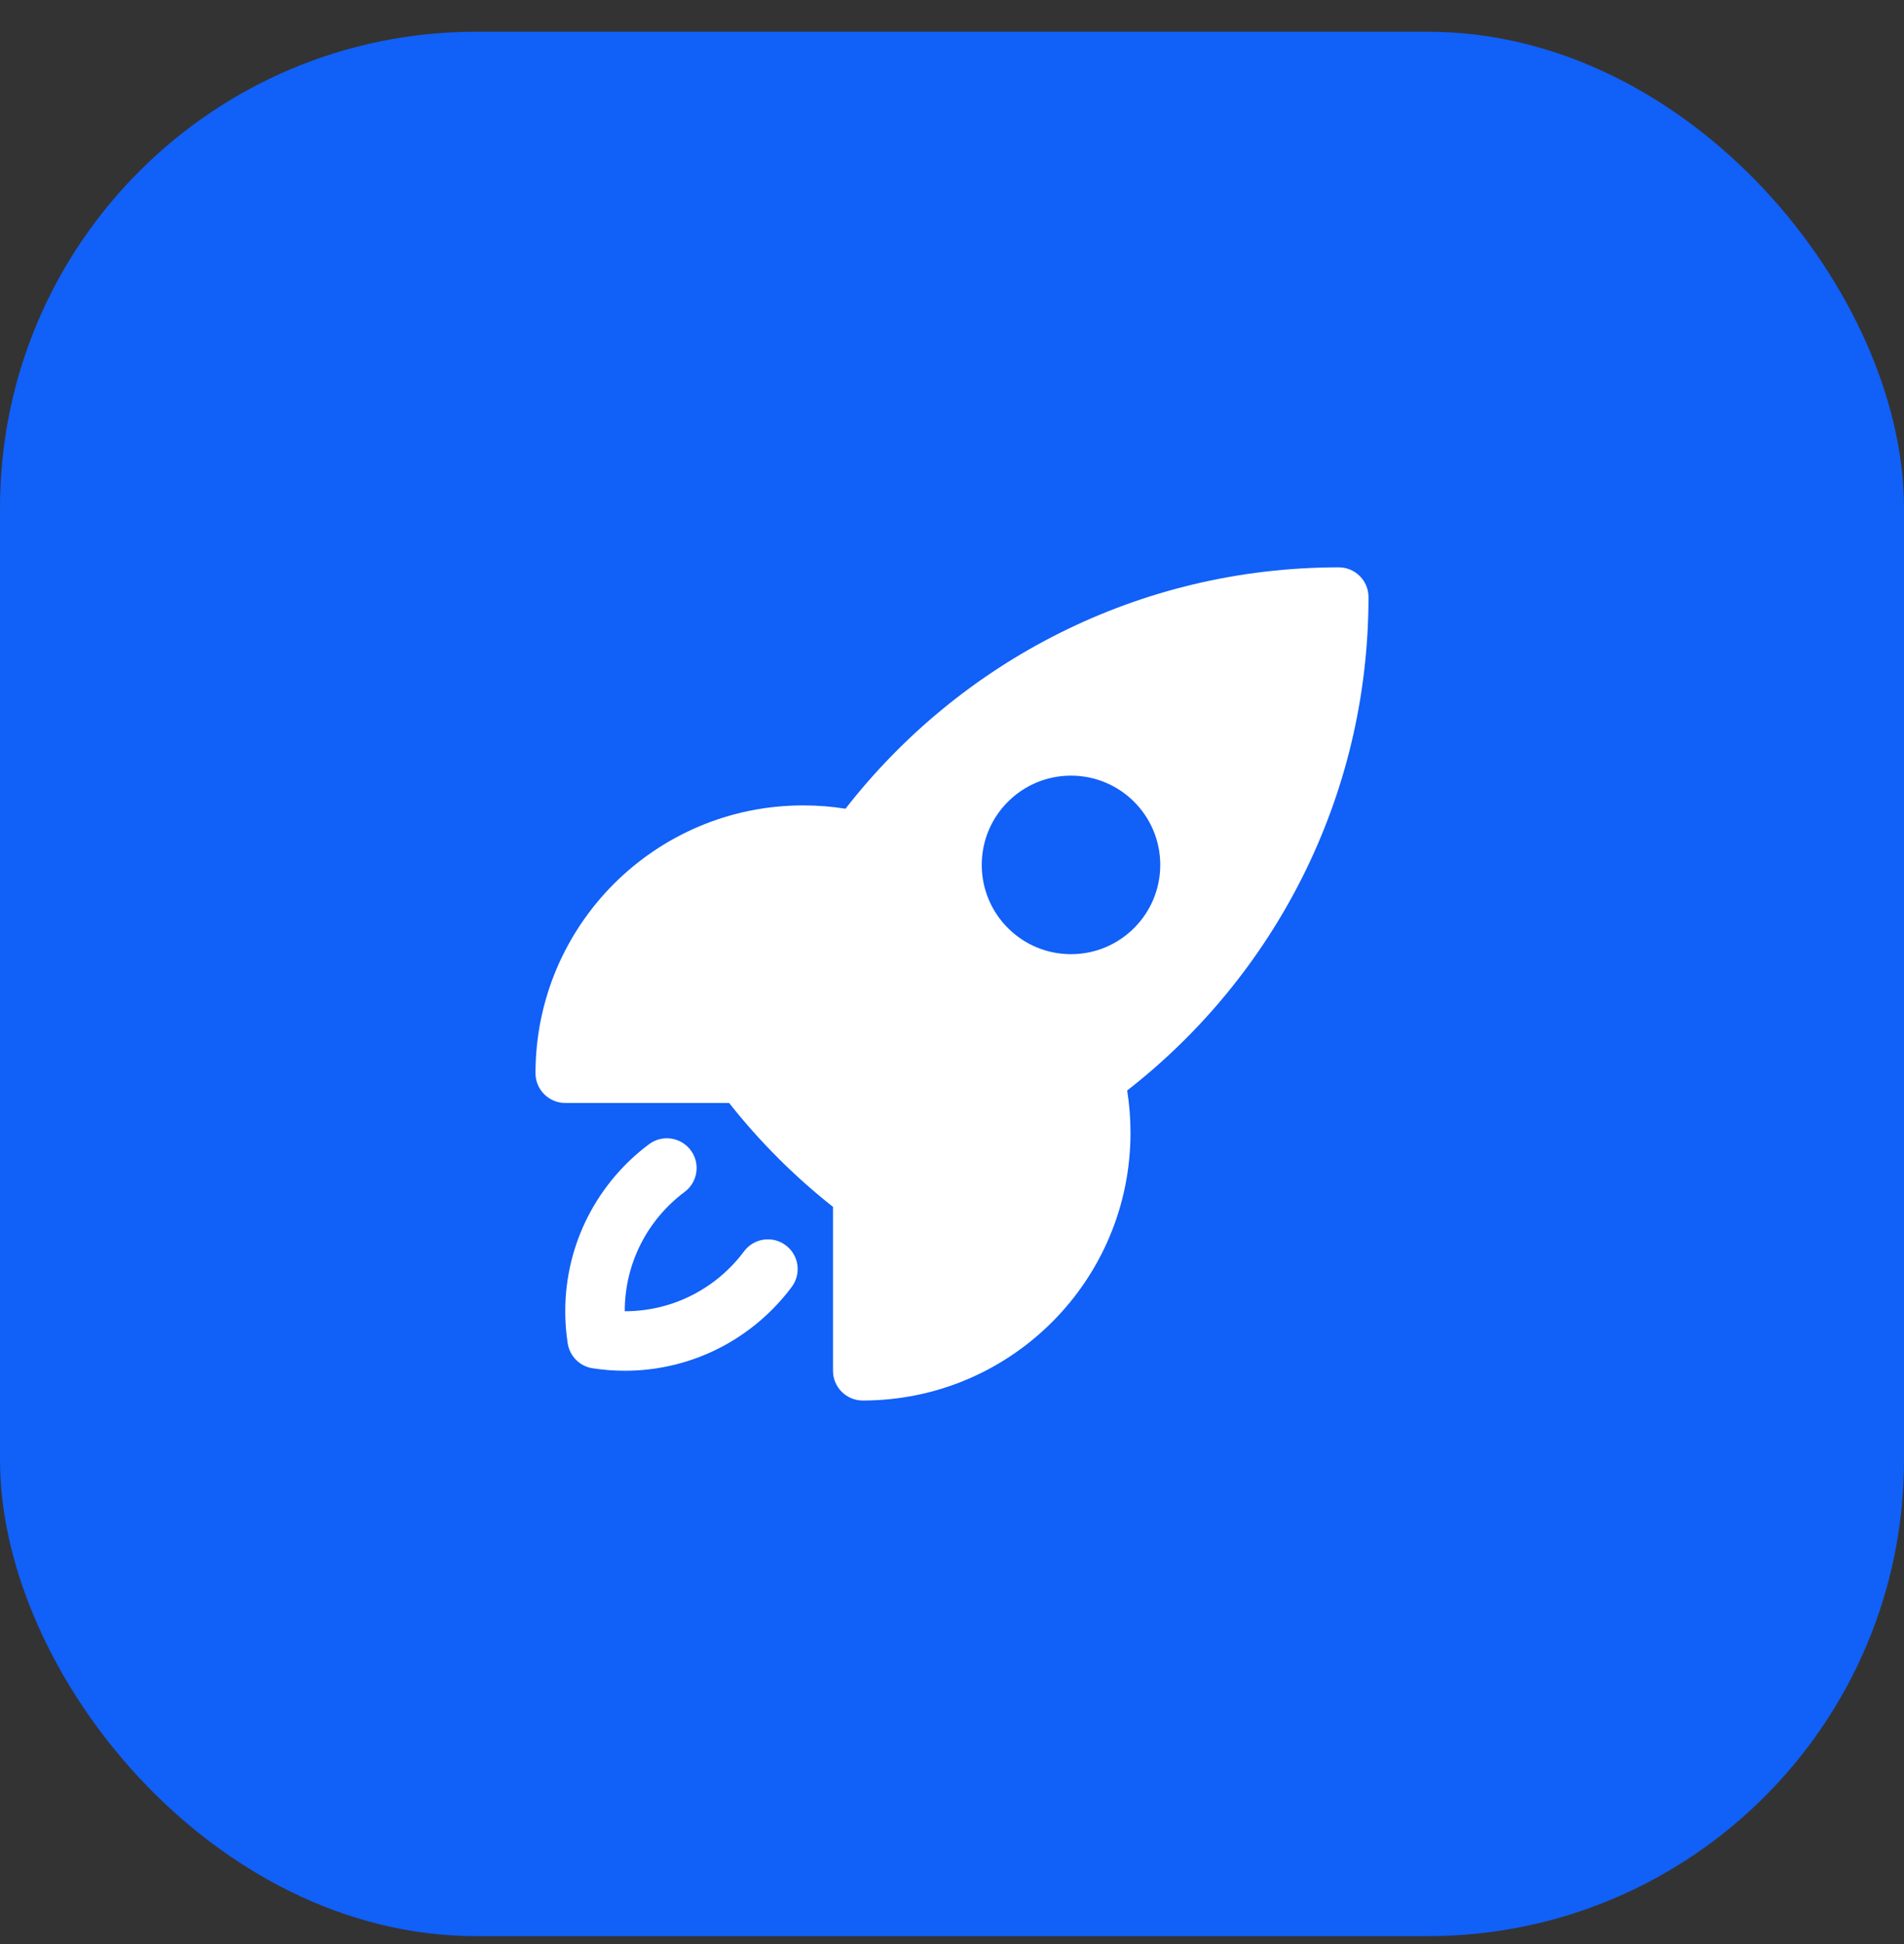
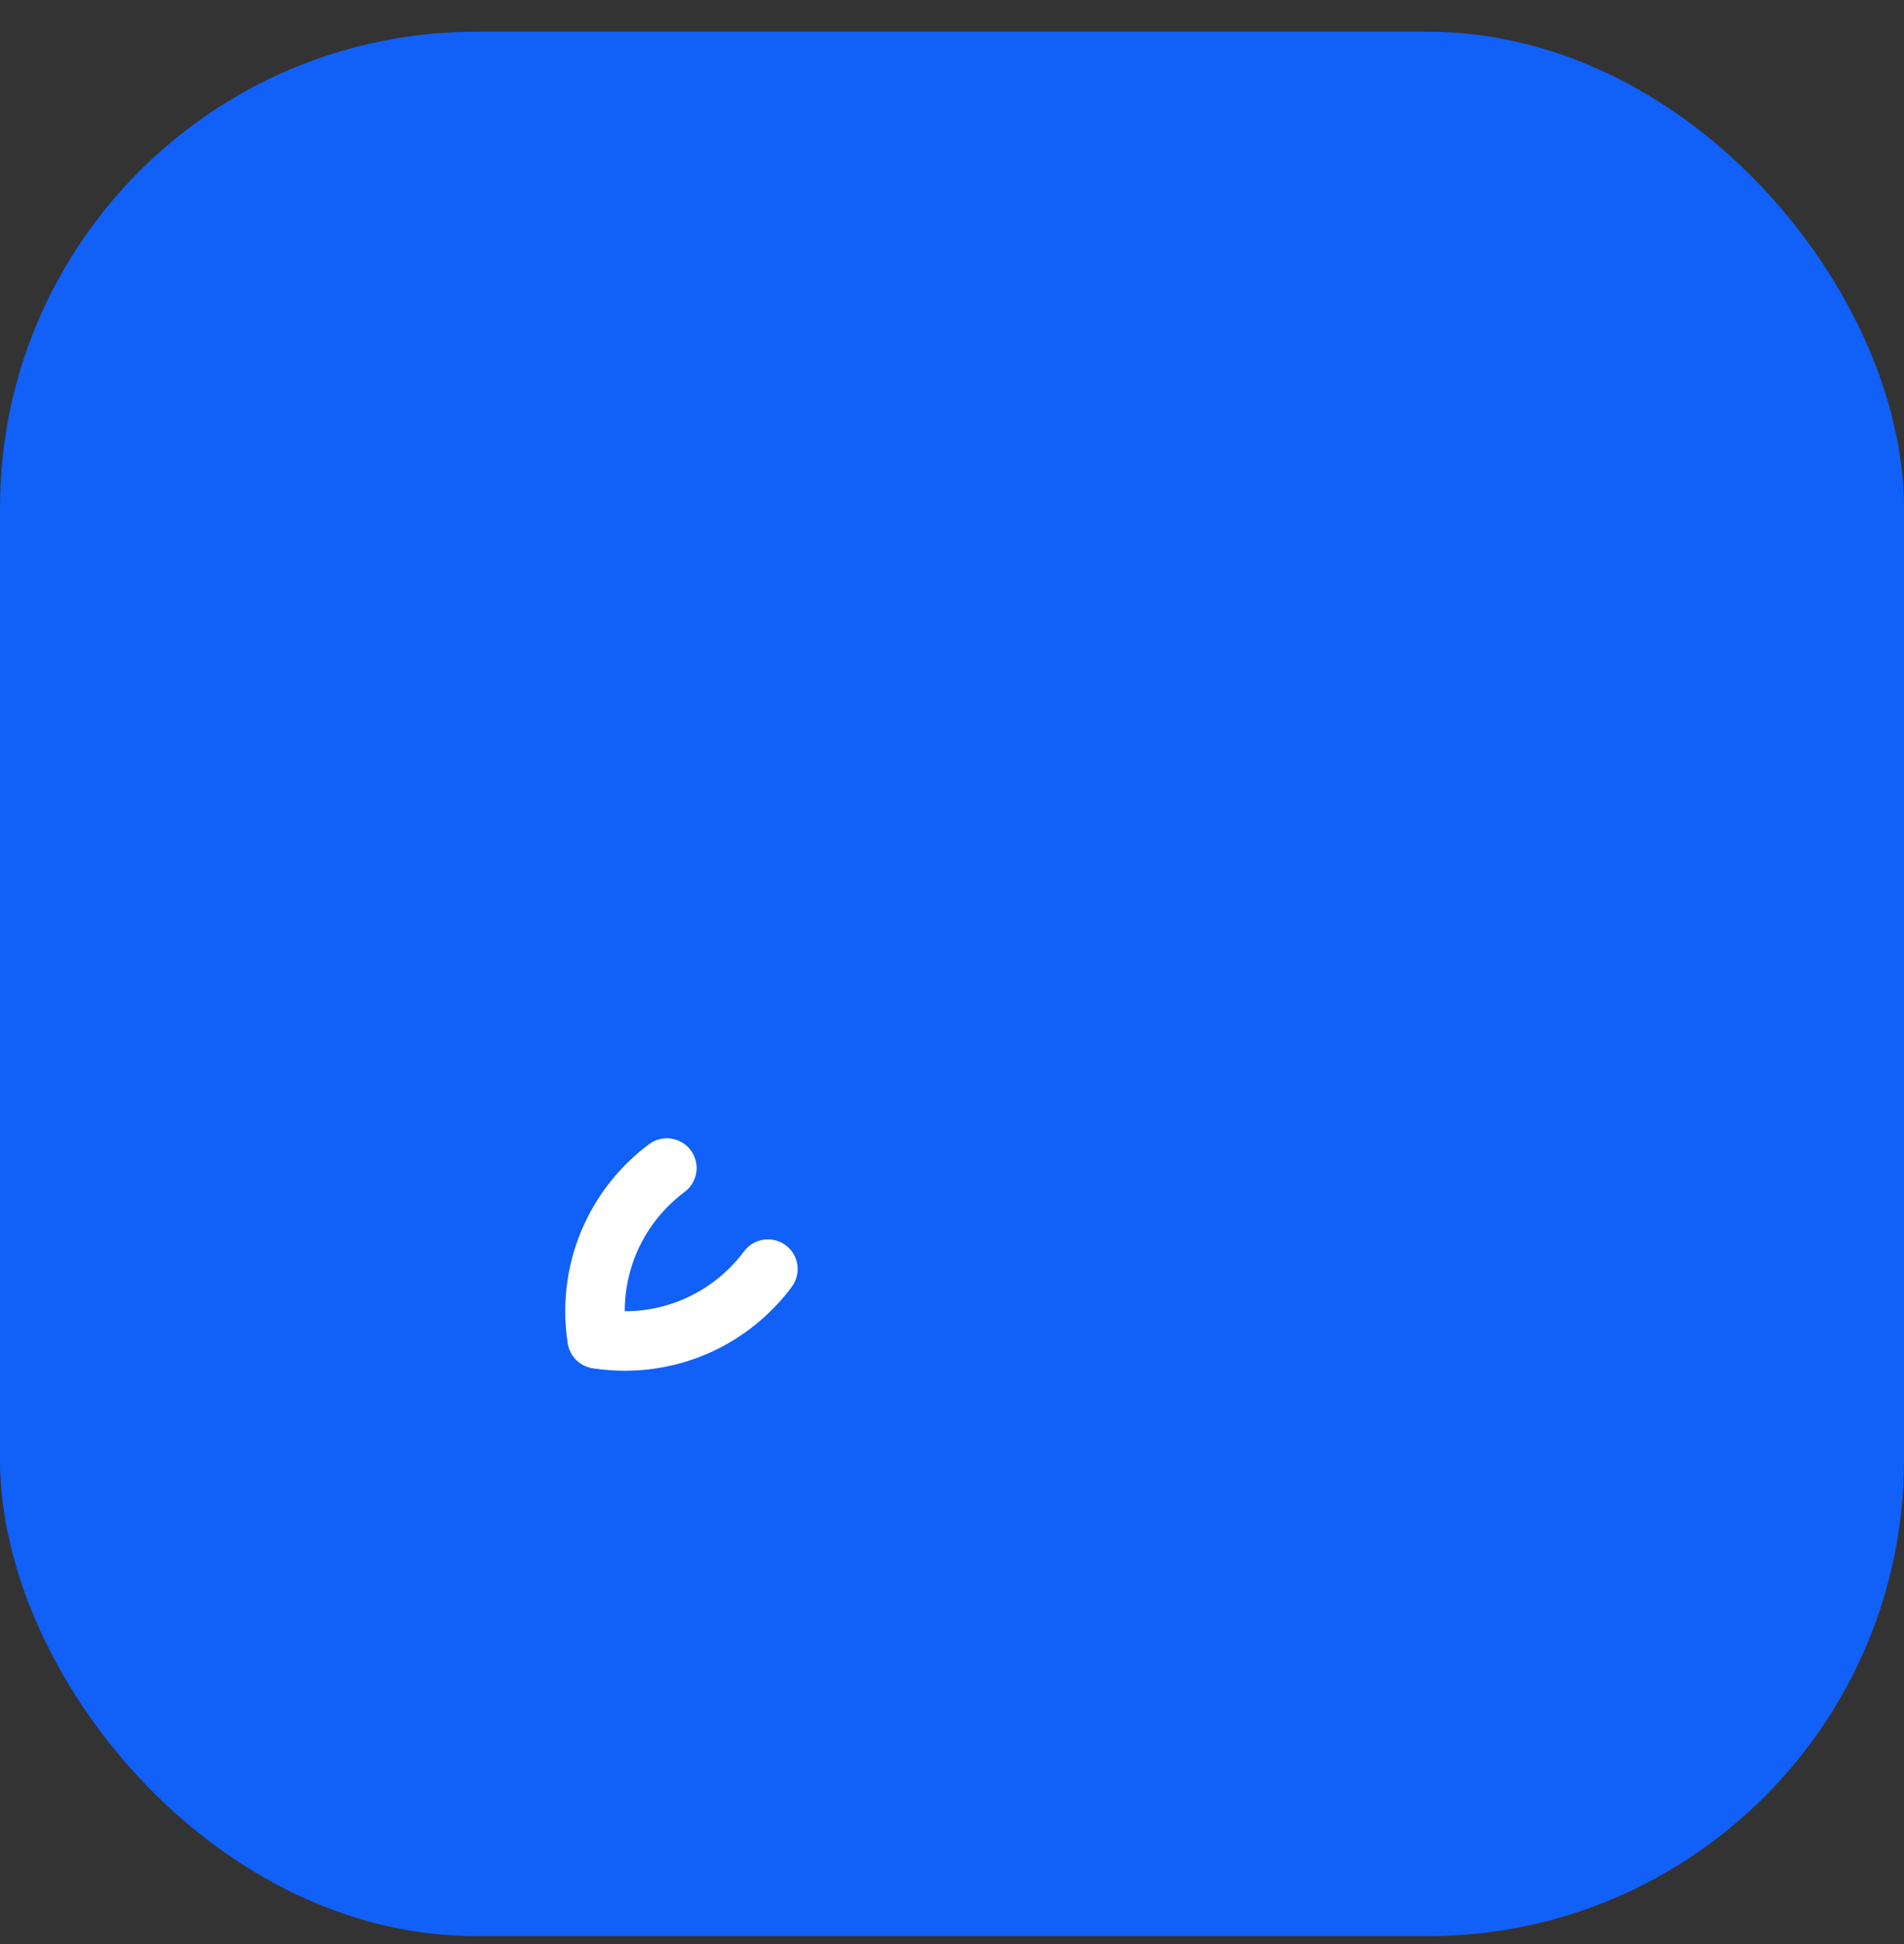
<svg xmlns="http://www.w3.org/2000/svg" width="48" height="49" viewBox="0 0 48 49" fill="none">
  <rect x="0" y="0" width="48" height="49" fill="#333333" stroke="none" />
  <rect y="0.8" width="48" height="48" rx="12" fill="#1160F7" />
-   <path fill-rule="evenodd" clip-rule="evenodd" d="M21.315 20.384C24.196 16.683 28.695 14.3 33.75 14.3C33.949 14.3 34.14 14.379 34.28 14.52C34.421 14.66 34.5 14.851 34.5 15.05C34.5 20.105 32.117 24.605 28.416 27.486C28.471 27.833 28.5 28.188 28.5 28.55C28.5 32.278 25.478 35.3 21.75 35.3C21.336 35.3 21 34.964 21 34.55V30.418C20.991 30.412 20.982 30.405 20.973 30.398C20.021 29.643 19.158 28.78 18.403 27.828C18.396 27.819 18.389 27.809 18.382 27.8H14.25C13.836 27.8 13.5 27.464 13.5 27.05C13.5 23.322 16.522 20.3 20.25 20.3C20.612 20.3 20.968 20.328 21.315 20.384ZM27 19.55C25.757 19.55 24.75 20.557 24.75 21.8C24.75 23.042 25.757 24.05 27 24.05C28.243 24.05 29.25 23.042 29.25 21.8C29.25 20.557 28.243 19.55 27 19.55Z" fill="white" />
  <path d="M17.26 30.042C17.592 29.794 17.661 29.324 17.413 28.992C17.165 28.66 16.695 28.592 16.363 28.839C15.082 29.795 14.25 31.325 14.25 33.05C14.25 33.325 14.271 33.596 14.312 33.861C14.363 34.184 14.616 34.437 14.938 34.487C15.203 34.528 15.474 34.55 15.75 34.55C17.474 34.55 19.005 33.718 19.96 32.436C20.208 32.104 20.14 31.634 19.808 31.387C19.476 31.139 19.006 31.207 18.758 31.539C18.073 32.458 16.981 33.05 15.75 33.05C15.75 31.819 16.342 30.727 17.26 30.042Z" fill="white" />
</svg>